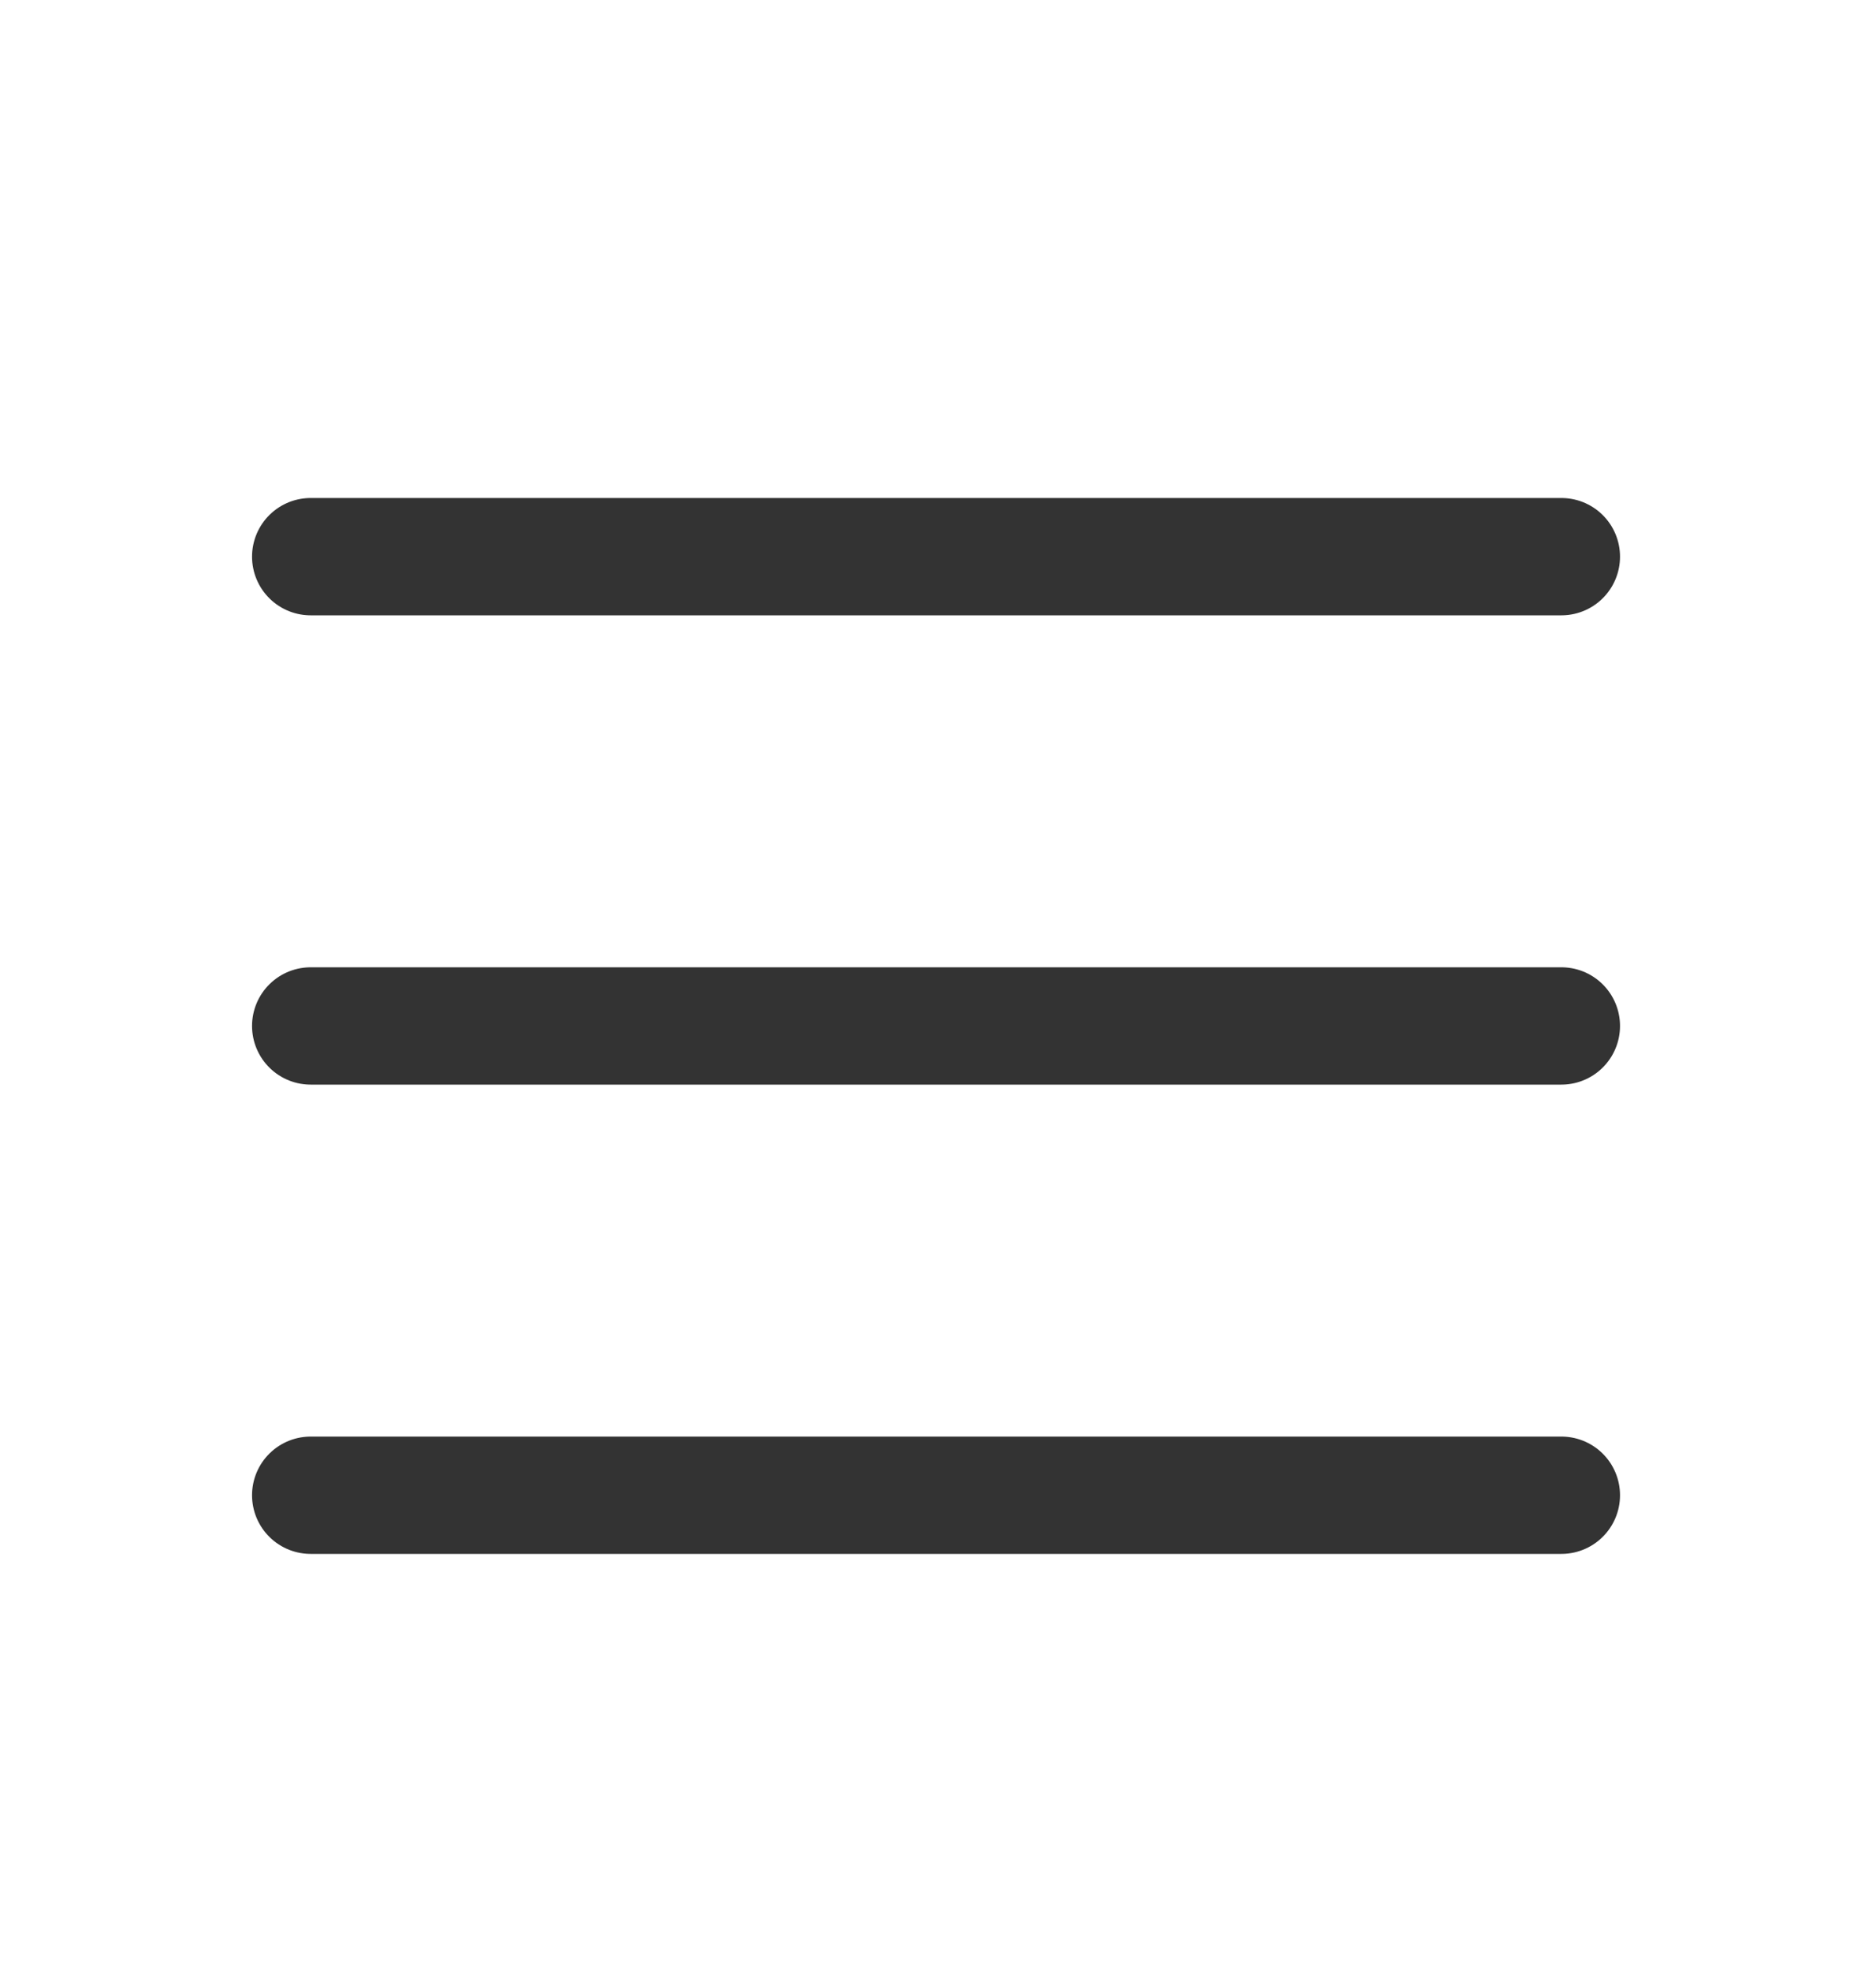
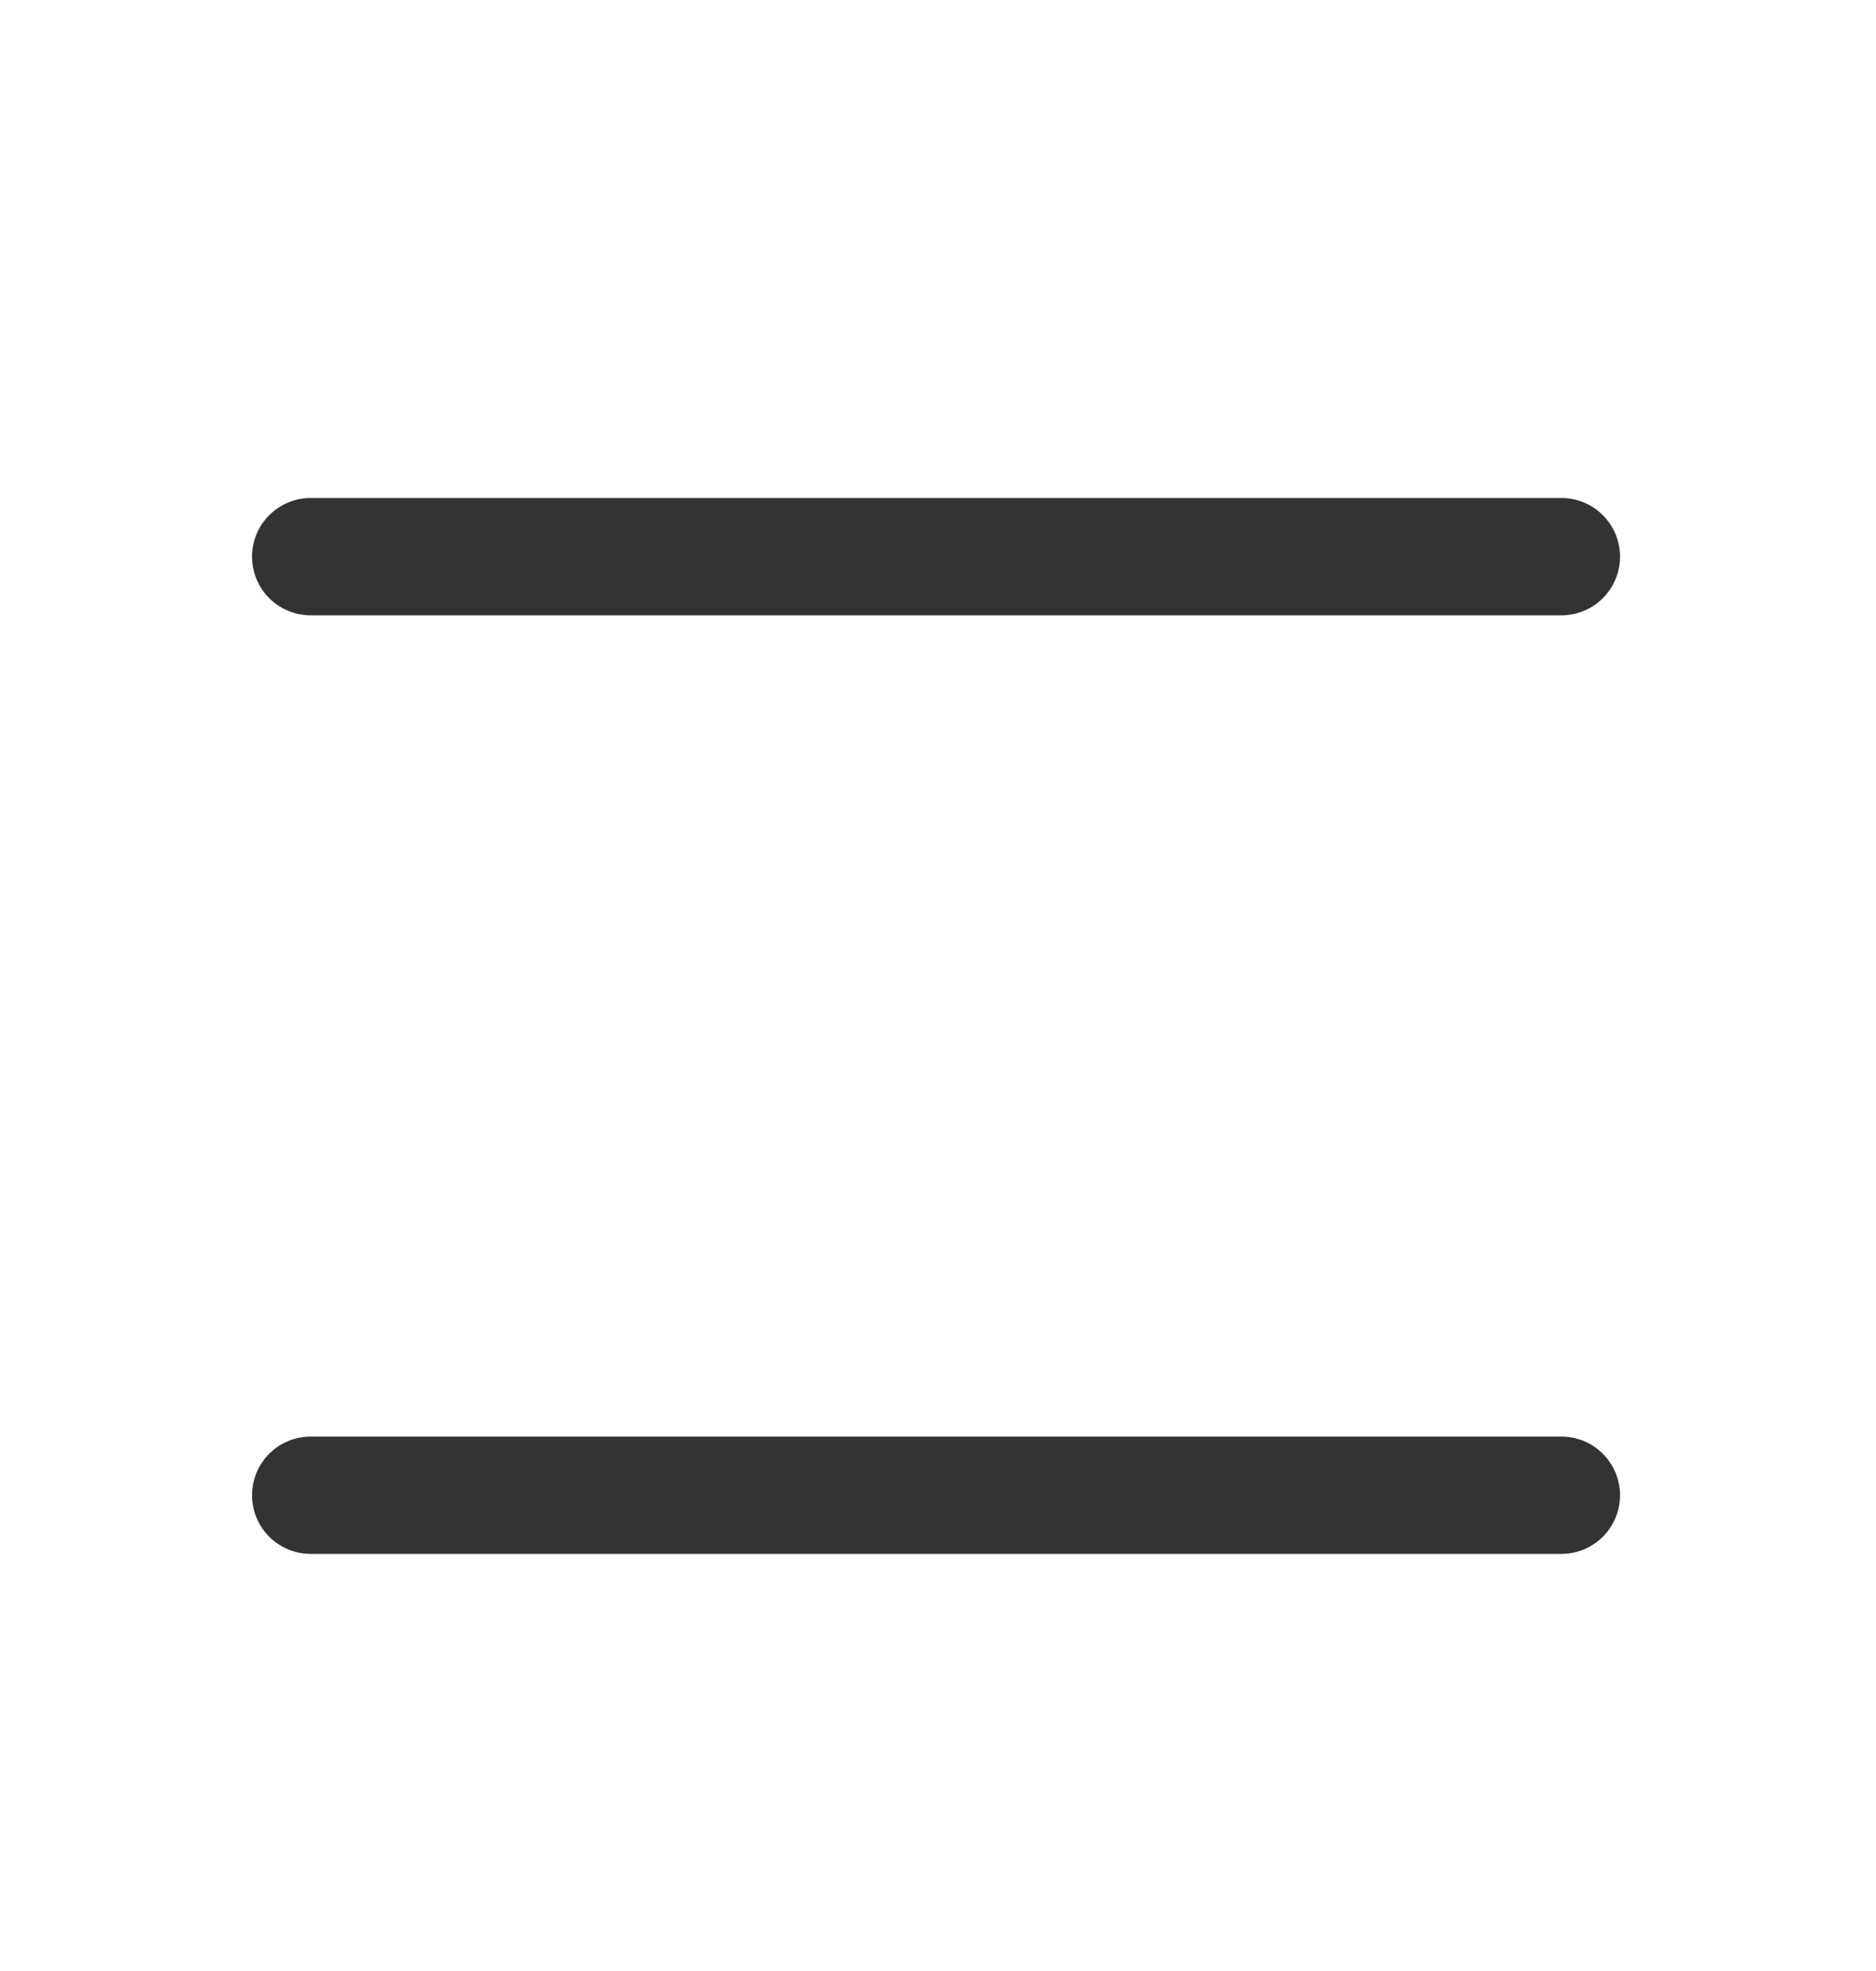
<svg xmlns="http://www.w3.org/2000/svg" width="20" height="21" viewBox="0 0 20 21" fill="none">
  <path d="M3.312 5.931H16.646" stroke="#333333" stroke-width="1.25" stroke-linecap="round" stroke-linejoin="round" />
-   <path d="M3.312 10.931H16.646" stroke="#333333" stroke-width="1.25" stroke-linecap="round" stroke-linejoin="round" />
  <path d="M3.312 15.931H16.646" stroke="#333333" stroke-width="1.25" stroke-linecap="round" stroke-linejoin="round" />
</svg>